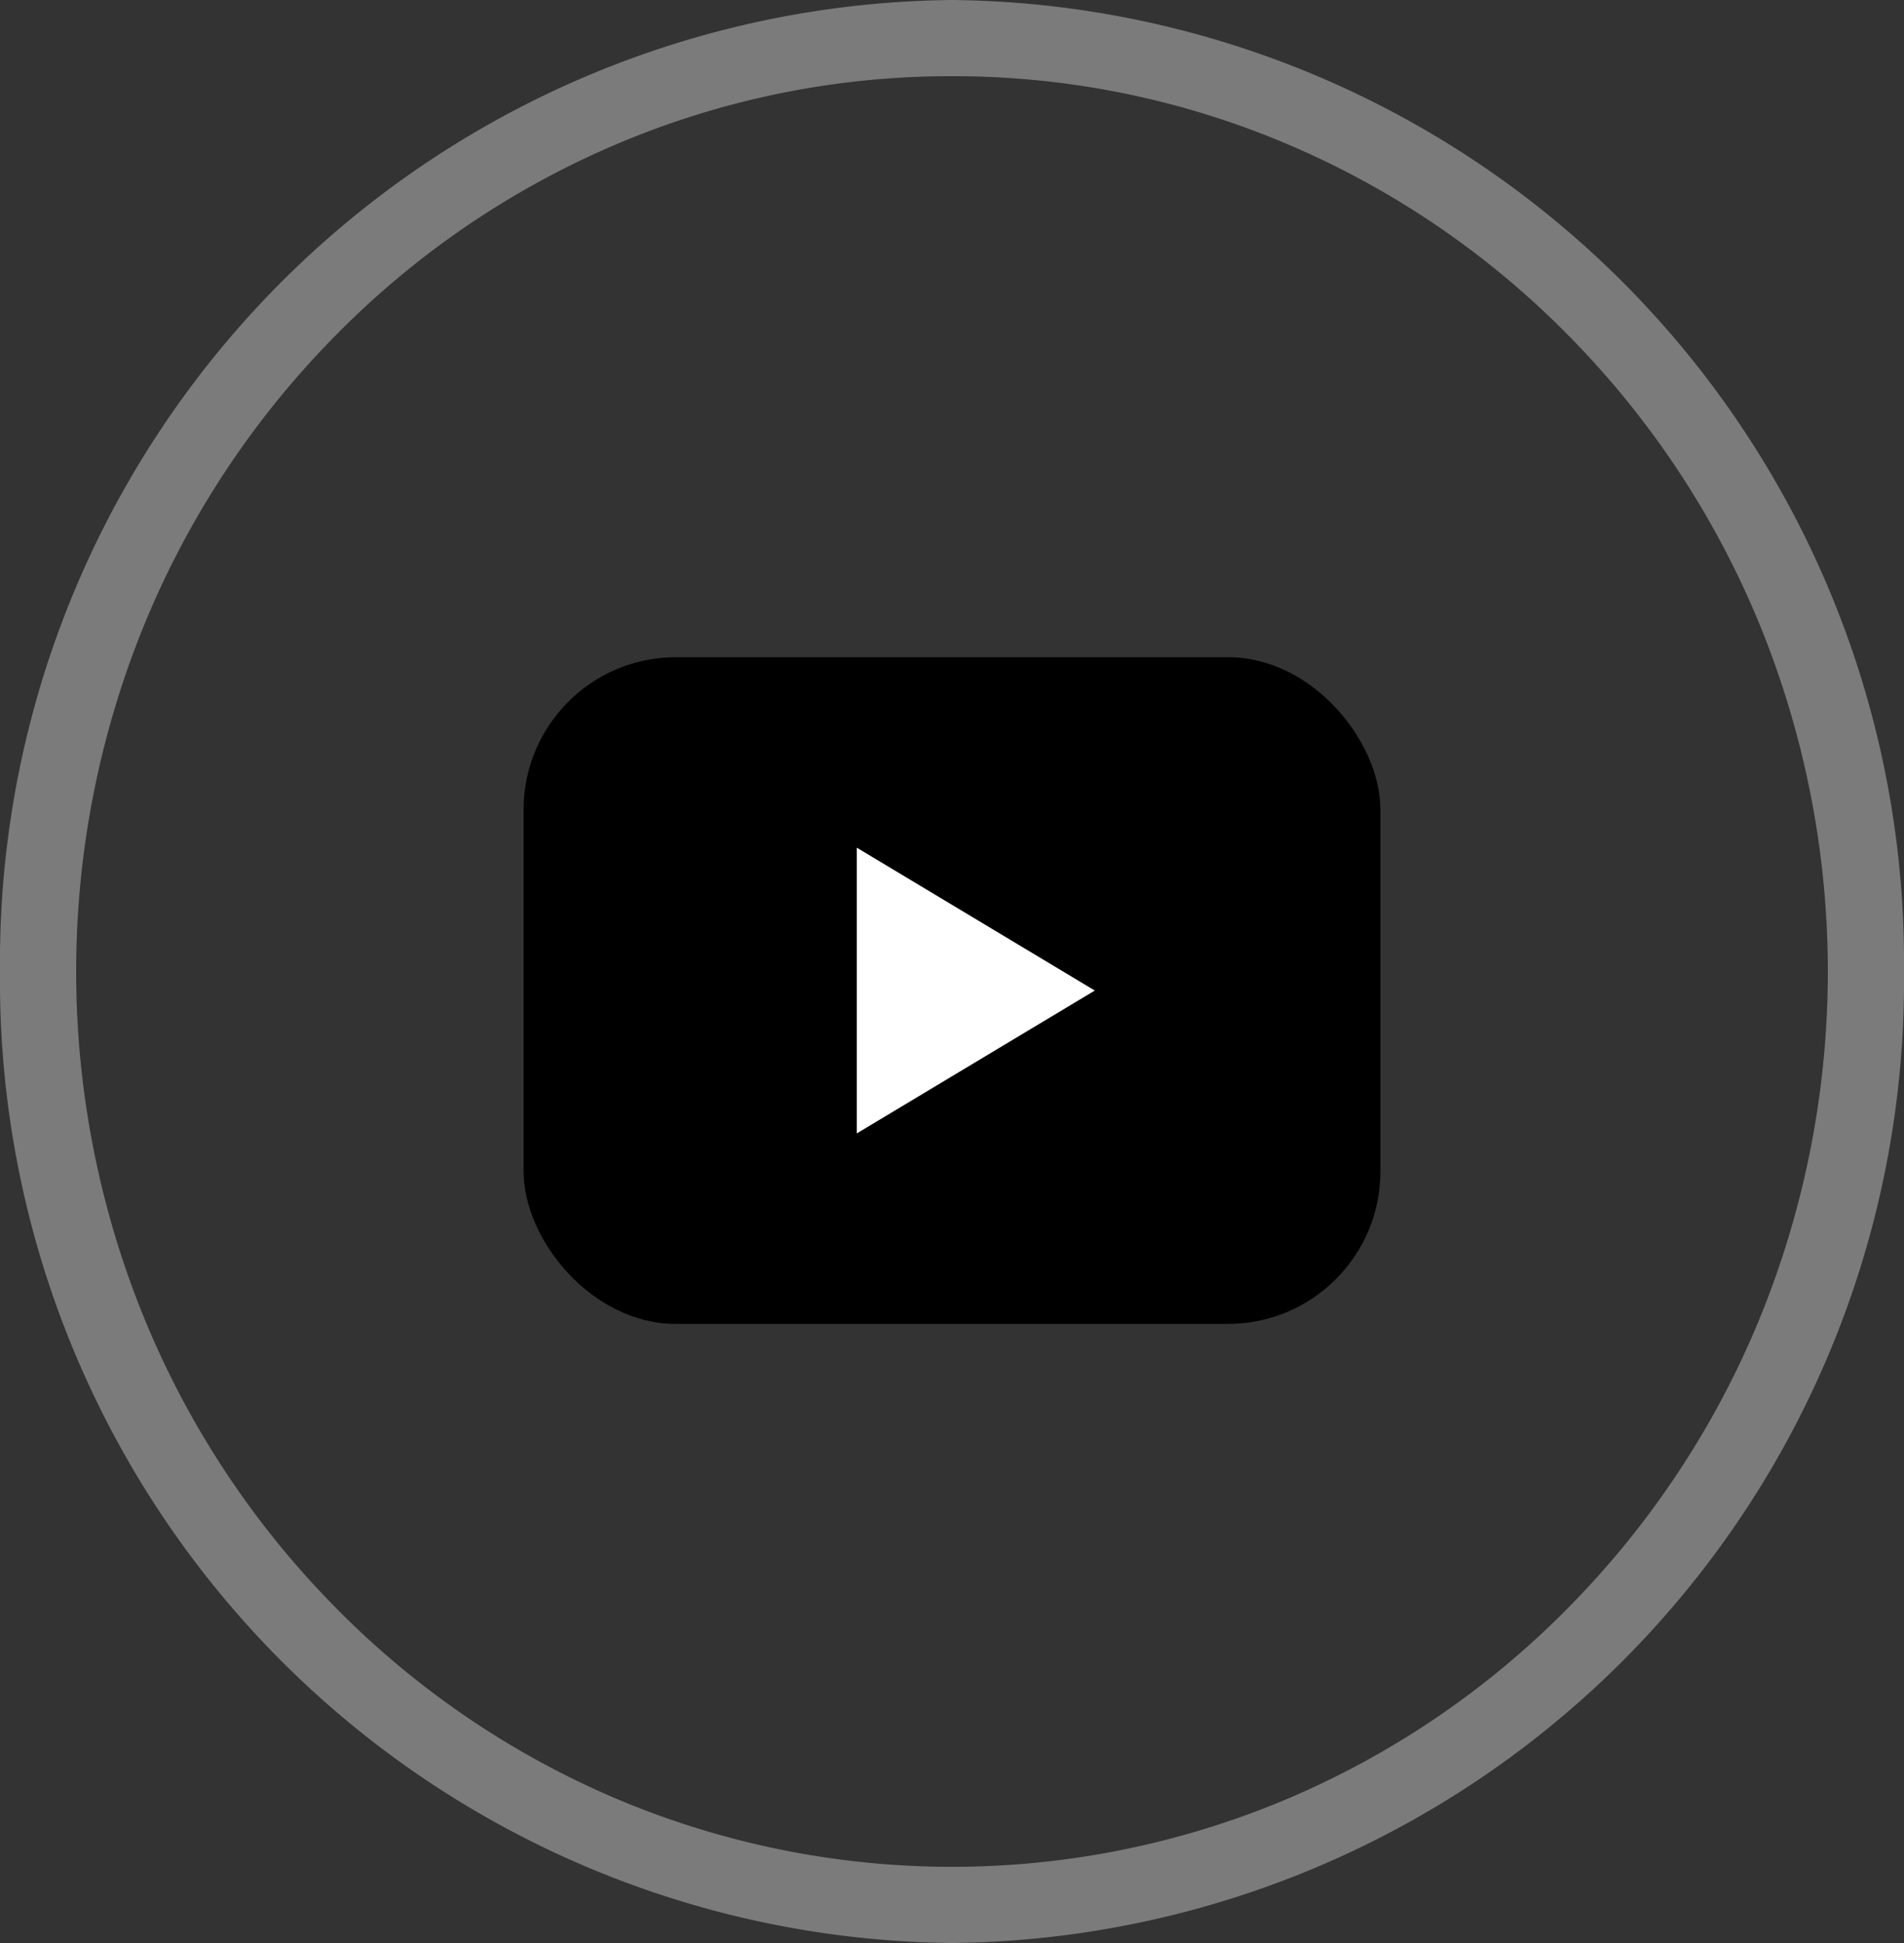
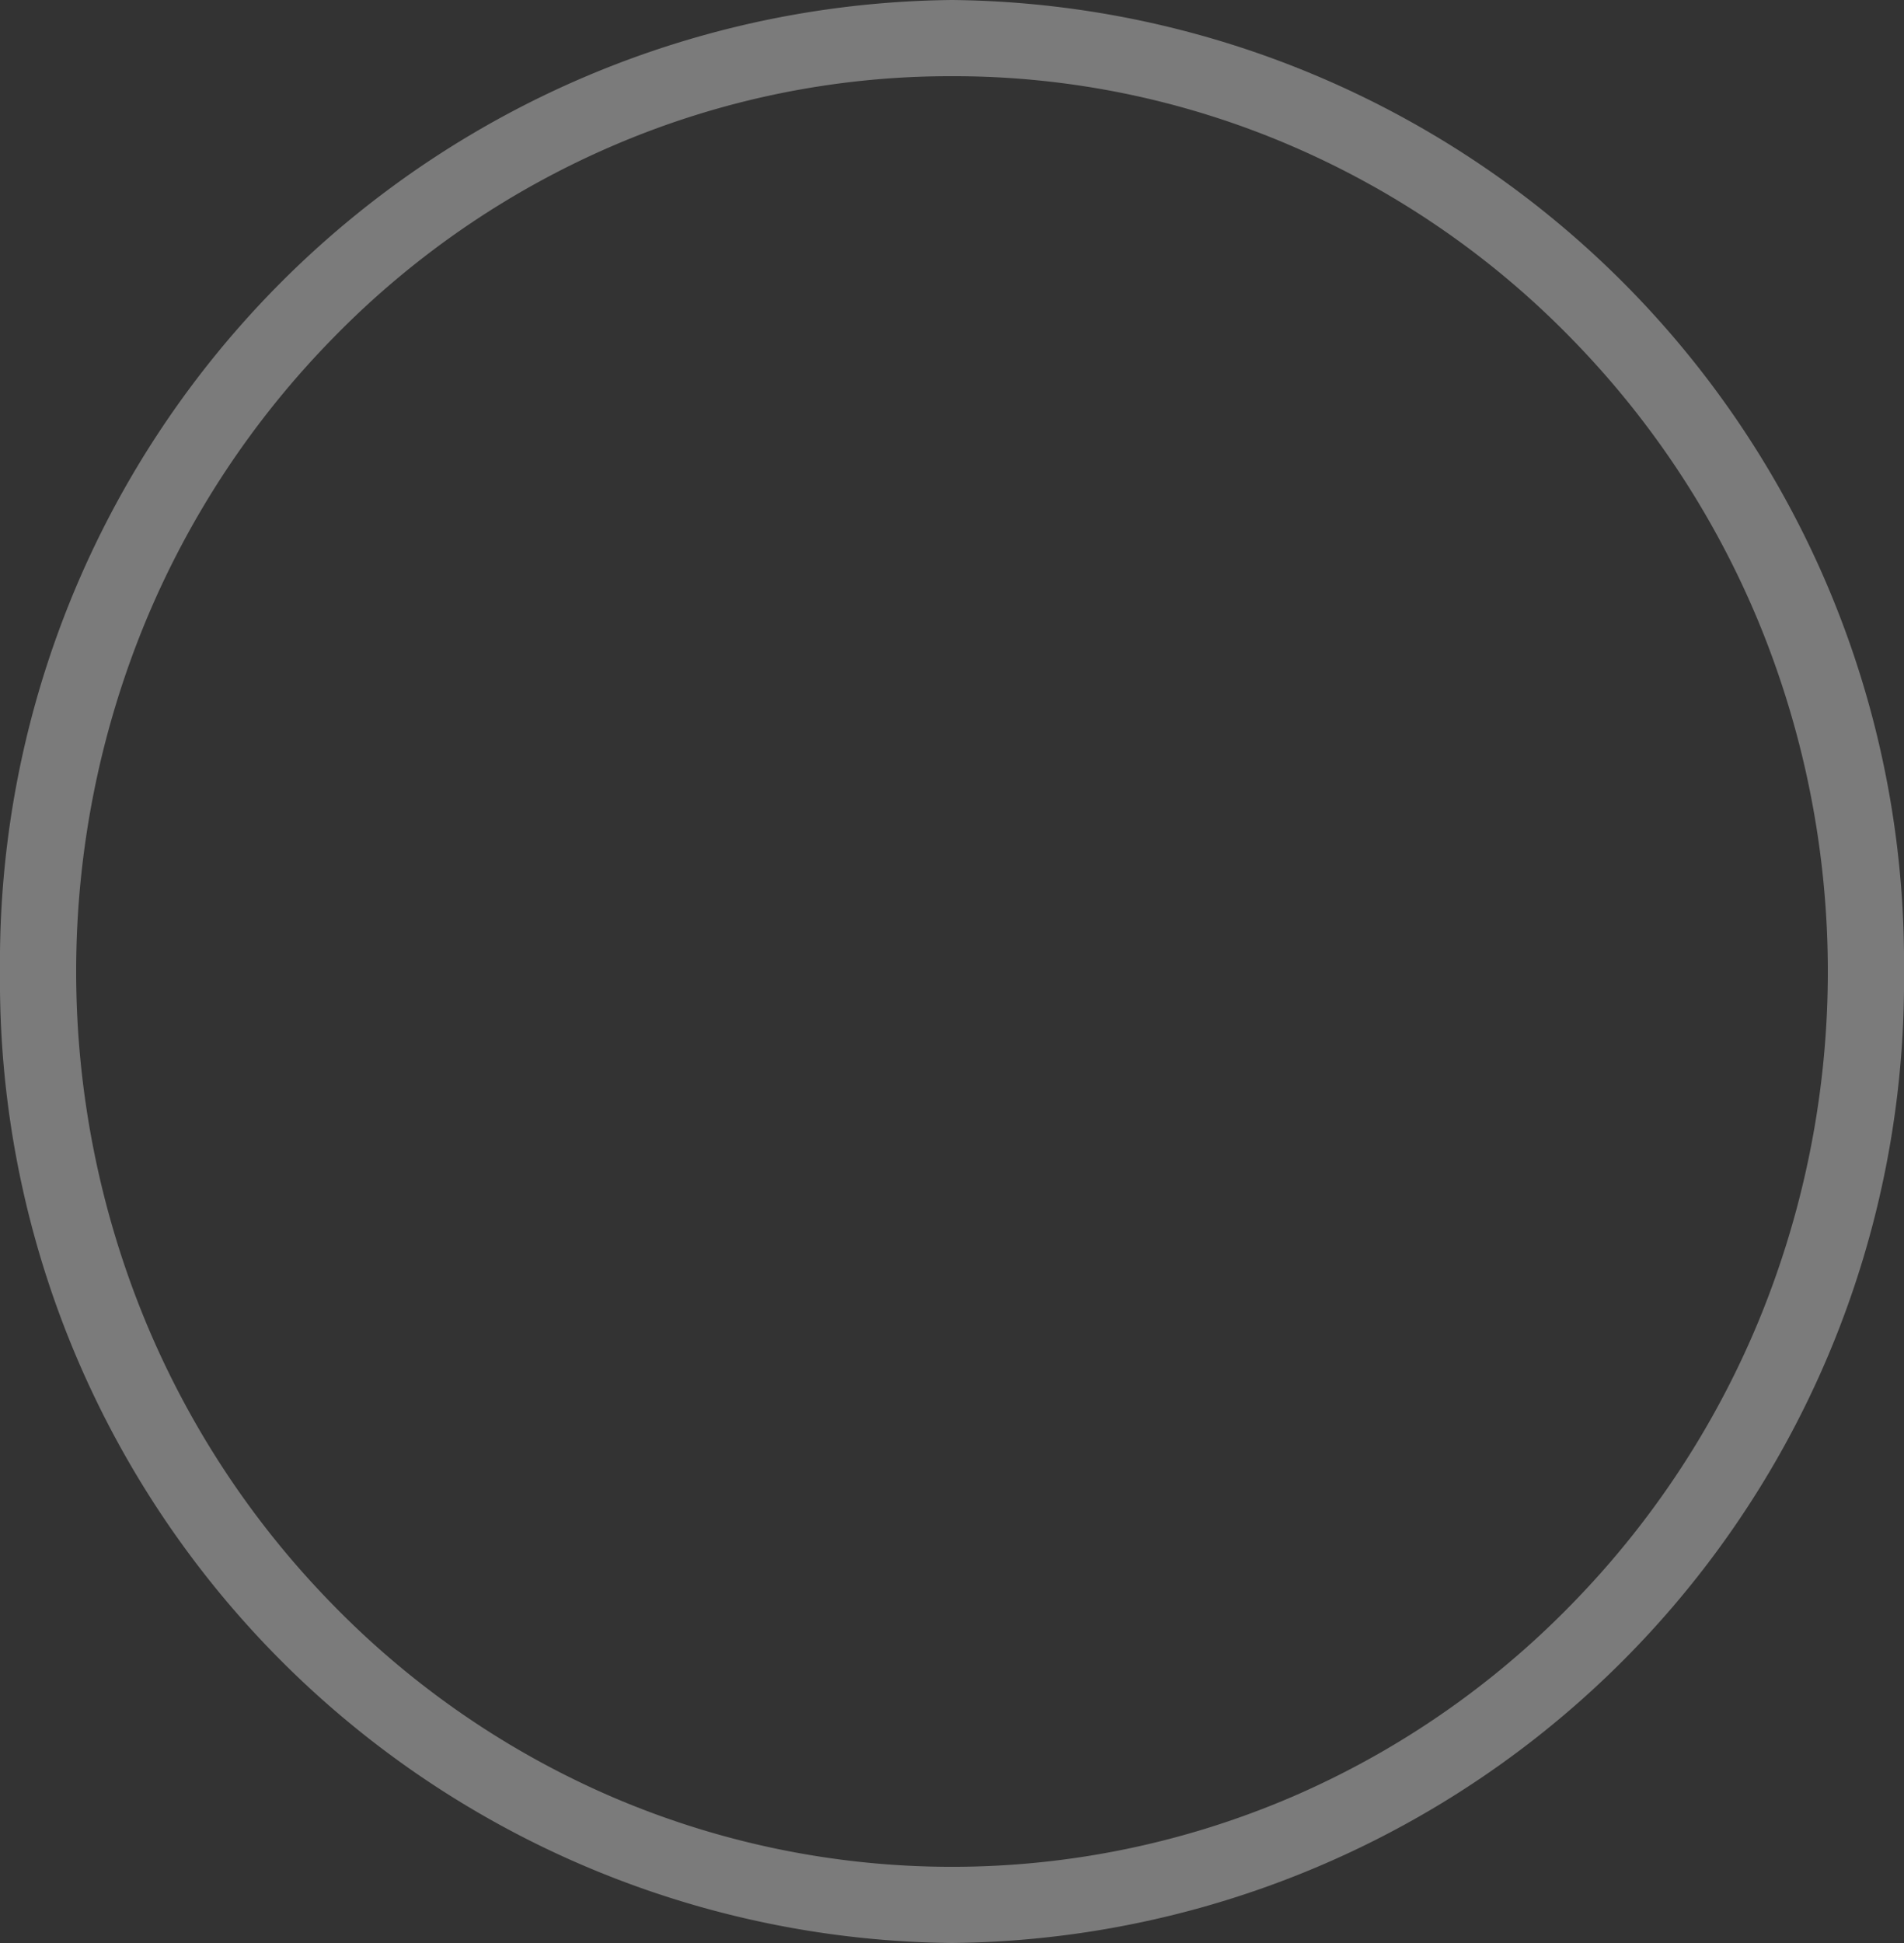
<svg xmlns="http://www.w3.org/2000/svg" width="50" height="51" viewBox="0 0 50 51">
  <rect x="0" y="0" width="50" height="51" fill="#333333" stroke="none" />
  <g id="Group_3504" data-name="Group 3504" transform="translate(14124 -13435)">
    <g id="Group_3498" data-name="Group 3498" transform="translate(-14114 13446)">
      <path id="Path_1658" data-name="Path 1658" d="M0,0H30V30H0Z" fill="none" />
-       <rect id="Rectangle_1473" data-name="Rectangle 1473" width="22.5" height="17.5" rx="4" transform="translate(3.75 6.25)" />
-       <path id="Path_1659" data-name="Path 1659" d="M10,9l6.25,3.75L10,16.5Z" transform="translate(2.5 2.25)" fill="#fff" />
    </g>
    <path id="Path_1664" data-name="Path 1664" d="M25,2a22.435,22.435,0,0,0-8.939,1.84A22.9,22.9,0,0,0,8.75,8.869,23.458,23.458,0,0,0,3.812,16.34a24.056,24.056,0,0,0,0,18.319A23.458,23.458,0,0,0,8.75,42.131a22.9,22.9,0,0,0,7.311,5.029,22.629,22.629,0,0,0,17.878,0,22.9,22.9,0,0,0,7.311-5.029,23.458,23.458,0,0,0,4.938-7.471,24.056,24.056,0,0,0,0-18.319A23.458,23.458,0,0,0,41.25,8.869,22.9,22.9,0,0,0,33.939,3.84,22.435,22.435,0,0,0,25,2m0-2A25.254,25.254,0,0,1,50,25.5,25.254,25.254,0,0,1,25,51,25.254,25.254,0,0,1,0,25.5,25.254,25.254,0,0,1,25,0Z" transform="translate(-14124 13435)" fill="#7b7b7b" />
  </g>
</svg>